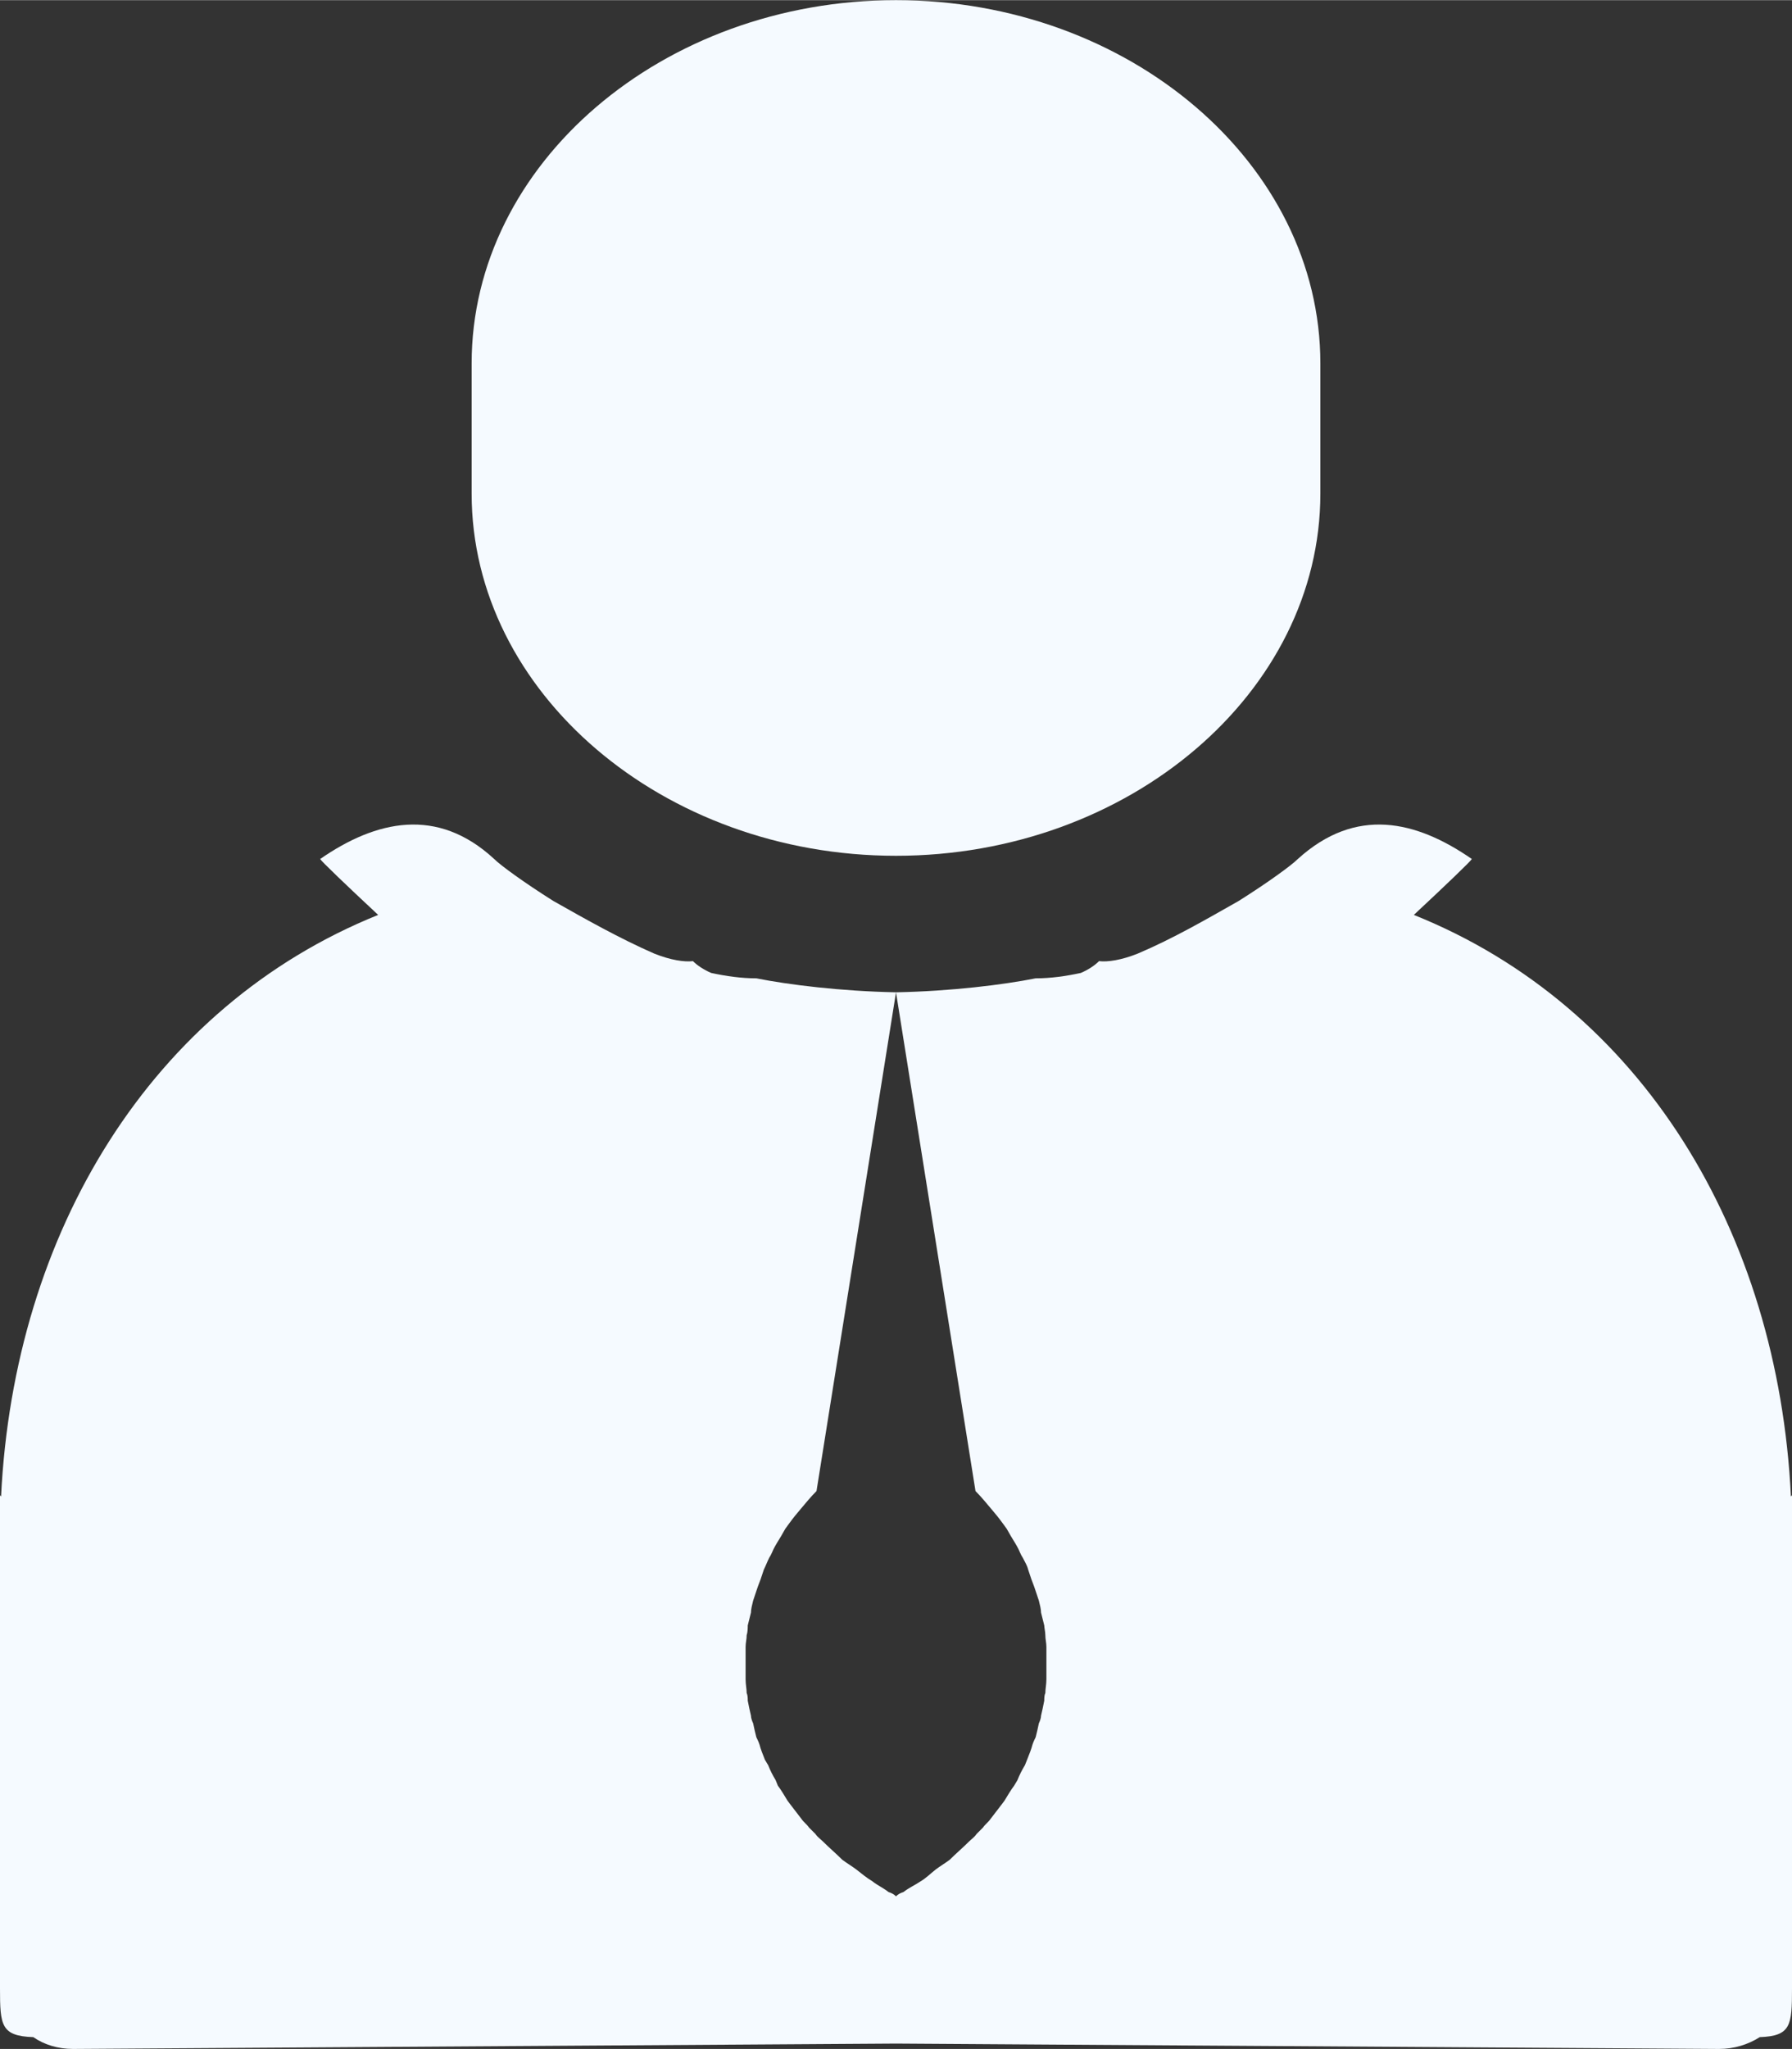
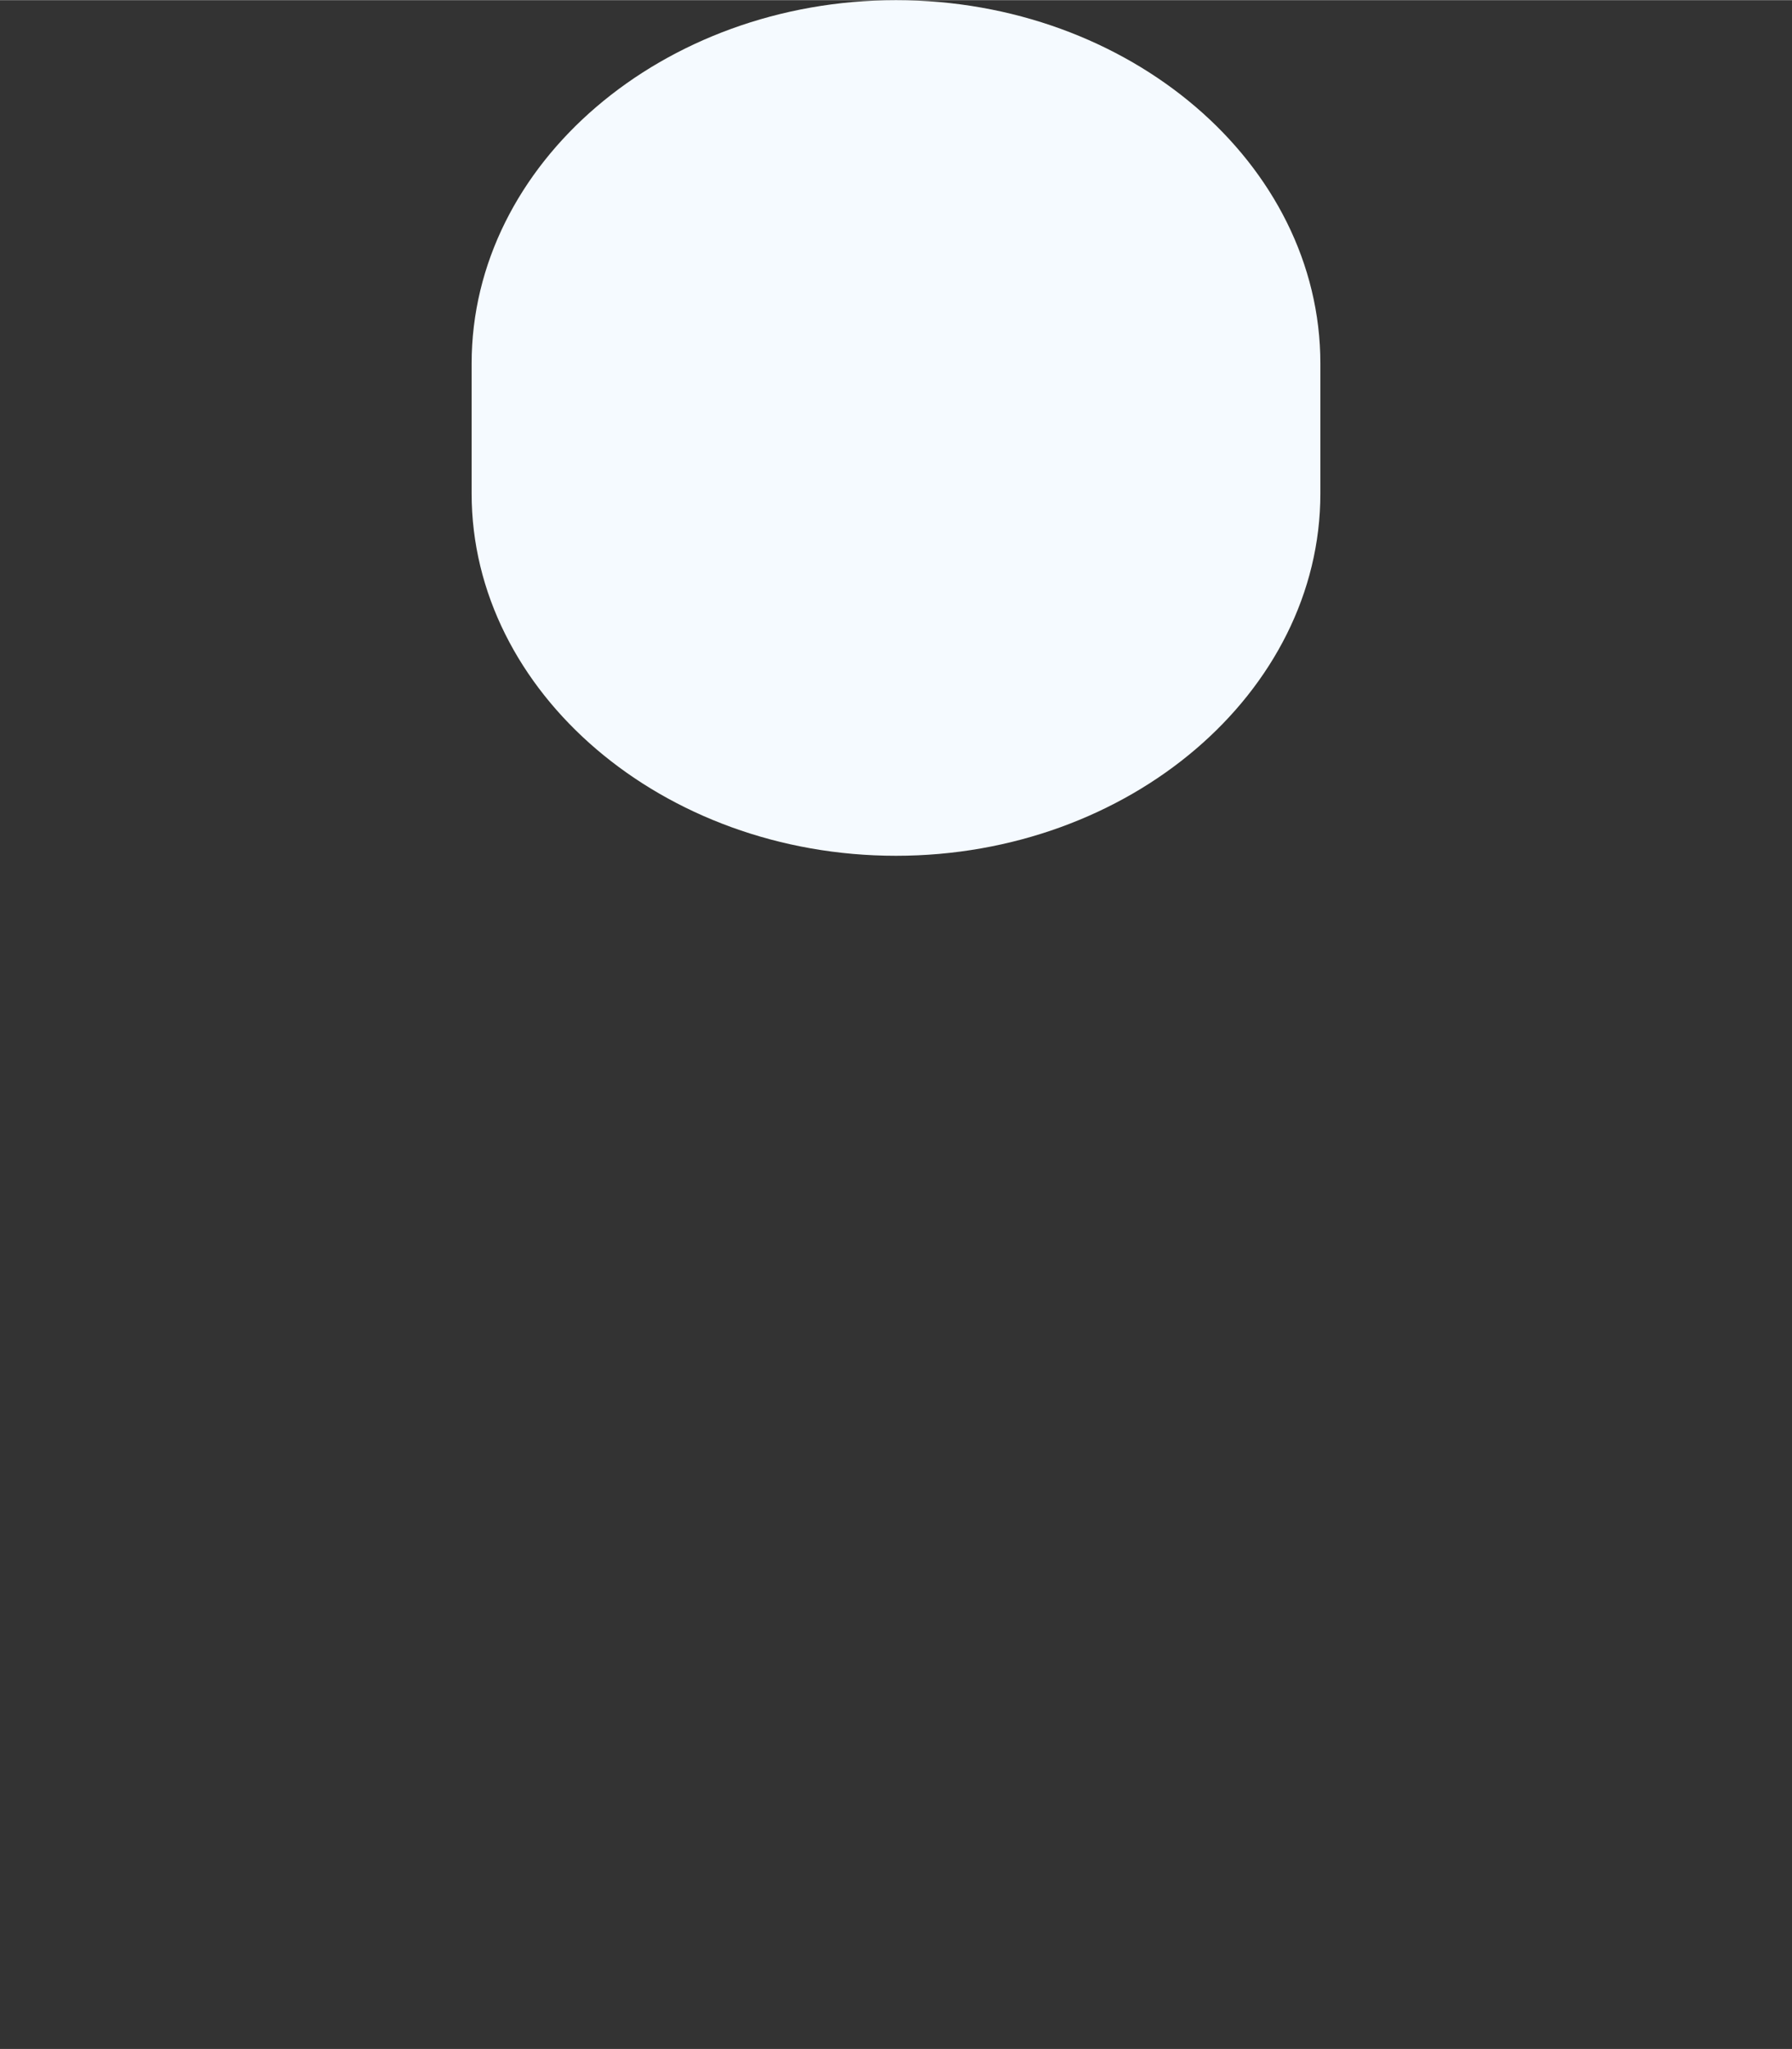
<svg xmlns="http://www.w3.org/2000/svg" xml:space="preserve" width="14px" height="16px" version="1.1" style="shape-rendering:geometricPrecision; text-rendering:geometricPrecision; image-rendering:optimizeQuality; fill-rule:evenodd; clip-rule:evenodd" viewBox="0 0 16.68 19.06">
  <rect x="0" y="0" width="16.68" height="19.06" fill="#333333" stroke="none" />
  <defs>
    <style type="text/css">
   
    .fil0 {fill:#F5FAFF;fill-rule:nonzero}
   
  </style>
  </defs>
  <g id="Layer_x0020_1">
    <g id="_2141662234320">
      <path class="fil0" d="M8.34 7.96l0 0c-2.17,0 -3.95,-1.52 -3.95,-3.37l0 -1.21c0,-1.86 1.78,-3.38 3.95,-3.38l0 0c2.17,0 3.95,1.52 3.95,3.38l0 1.21c0,1.85 -1.78,3.37 -3.95,3.37z" />
-       <path class="fil0" d="M11.53 8.38c-0.3,0.17 -0.61,0.35 -0.94,0.49 -0.15,0.06 -0.28,0.08 -0.36,0.07 -0.04,0.04 -0.1,0.08 -0.17,0.11 -0.14,0.03 -0.28,0.05 -0.42,0.05 -0.3,0.06 -0.79,0.12 -1.3,0.13 -0.51,-0.01 -1,-0.07 -1.3,-0.13 -0.14,0 -0.28,-0.02 -0.42,-0.05 -0.07,-0.03 -0.13,-0.07 -0.17,-0.11 -0.08,0.01 -0.21,-0.01 -0.36,-0.07 -0.32,-0.14 -0.64,-0.32 -0.94,-0.49 -0.27,-0.17 -0.49,-0.33 -0.55,-0.39 -0.53,-0.49 -1.1,-0.36 -1.62,0 0.01,0.02 0.25,0.25 0.54,0.52 -2.11,0.85 -3.39,2.95 -3.51,5.41l-0.01 -0.01 0 0.4 0 0.01 0 4.07 0 0 0 0.11c0,0.34 0.01,0.44 0.31,0.45 0.1,0.07 0.23,0.11 0.37,0.11l7.66 -0.05 7.66 0.05c0.14,0 0.27,-0.04 0.38,-0.11 0.29,-0.01 0.3,-0.11 0.3,-0.45l0 -0.11 0 0 0 -4.07 0 -0.01 0 -0.4 -0.01 0.01c-0.12,-2.46 -1.39,-4.56 -3.51,-5.41 0.29,-0.27 0.53,-0.5 0.54,-0.52 -0.52,-0.36 -1.08,-0.49 -1.62,0 -0.06,0.06 -0.28,0.22 -0.55,0.39zm-3.19 0.85l0.74 4.64c0.05,0.05 0.1,0.11 0.15,0.17l0.05 0.06c0.04,0.05 0.06,0.08 0.09,0.12 0.01,0.02 0.03,0.05 0.04,0.07 0.03,0.05 0.05,0.08 0.07,0.12 0.01,0.02 0.02,0.05 0.04,0.08 0.02,0.04 0.04,0.07 0.05,0.11 0.01,0.03 0.02,0.06 0.03,0.09 0.02,0.05 0.03,0.08 0.04,0.11 0.01,0.03 0.02,0.06 0.03,0.09 0.01,0.04 0.02,0.08 0.02,0.11 0.01,0.04 0.02,0.08 0.03,0.12 0,0.02 0.01,0.06 0.01,0.09 0,0.04 0.01,0.07 0.01,0.11 0,0.04 0,0.07 0,0.1 0,0.04 0,0.08 0,0.12 0,0.03 0,0.05 0,0.08 0,0.05 -0.01,0.09 -0.01,0.13 -0.01,0.02 -0.01,0.05 -0.01,0.07 -0.01,0.05 -0.02,0.1 -0.03,0.14 0,0.02 -0.01,0.05 -0.02,0.07 -0.01,0.05 -0.02,0.09 -0.03,0.13 -0.01,0.02 -0.02,0.04 -0.03,0.07 -0.01,0.04 -0.03,0.09 -0.05,0.14l-0.02 0.05c-0.03,0.05 -0.05,0.09 -0.07,0.14l-0.03 0.05c-0.03,0.04 -0.06,0.09 -0.09,0.14l-0.03 0.04c-0.03,0.04 -0.07,0.09 -0.1,0.13l0 0c-0.02,0.03 -0.05,0.05 -0.07,0.08 -0.02,0.02 -0.04,0.04 -0.06,0.06 -0.02,0.03 -0.05,0.05 -0.07,0.07 -0.06,0.06 -0.12,0.11 -0.18,0.17 -0.04,0.03 -0.09,0.06 -0.13,0.09 -0.05,0.04 -0.09,0.08 -0.14,0.11 -0.06,0.04 -0.11,0.06 -0.16,0.1 -0.03,0.01 -0.05,0.02 -0.07,0.04 -0.02,-0.02 -0.04,-0.03 -0.07,-0.04 -0.05,-0.04 -0.1,-0.06 -0.15,-0.1 -0.05,-0.03 -0.1,-0.07 -0.15,-0.11 -0.04,-0.03 -0.09,-0.06 -0.13,-0.09 -0.06,-0.06 -0.12,-0.11 -0.18,-0.17 -0.02,-0.02 -0.05,-0.04 -0.07,-0.07 -0.02,-0.02 -0.04,-0.04 -0.06,-0.06 -0.02,-0.03 -0.05,-0.05 -0.07,-0.08l0 0c-0.03,-0.04 -0.07,-0.09 -0.1,-0.13l-0.03 -0.04c-0.03,-0.05 -0.06,-0.1 -0.09,-0.14l-0.02 -0.05c-0.03,-0.05 -0.05,-0.09 -0.07,-0.14l-0.03 -0.05c-0.02,-0.05 -0.04,-0.1 -0.05,-0.14 -0.01,-0.03 -0.02,-0.05 -0.03,-0.07 -0.01,-0.04 -0.02,-0.08 -0.03,-0.13 -0.01,-0.02 -0.02,-0.05 -0.02,-0.07 -0.01,-0.04 -0.02,-0.09 -0.03,-0.14 0,-0.02 0,-0.05 -0.01,-0.07 0,-0.04 -0.01,-0.08 -0.01,-0.13 0,-0.03 0,-0.05 0,-0.08 0,-0.04 0,-0.08 0,-0.12 0,-0.03 0,-0.06 0,-0.1 0,-0.04 0.01,-0.07 0.01,-0.11 0.01,-0.03 0.01,-0.07 0.01,-0.09 0.01,-0.04 0.02,-0.08 0.03,-0.12 0,-0.03 0.01,-0.07 0.02,-0.11 0.01,-0.03 0.02,-0.06 0.03,-0.09 0.01,-0.03 0.02,-0.06 0.04,-0.11 0.01,-0.03 0.02,-0.06 0.03,-0.09 0.02,-0.04 0.03,-0.07 0.05,-0.11 0.02,-0.03 0.03,-0.06 0.04,-0.08 0.02,-0.04 0.04,-0.07 0.07,-0.12 0.01,-0.02 0.03,-0.05 0.04,-0.07 0.03,-0.04 0.05,-0.07 0.09,-0.12l0.05 -0.06c0.05,-0.06 0.1,-0.12 0.15,-0.17l0.74 -4.64z" />
    </g>
  </g>
</svg>